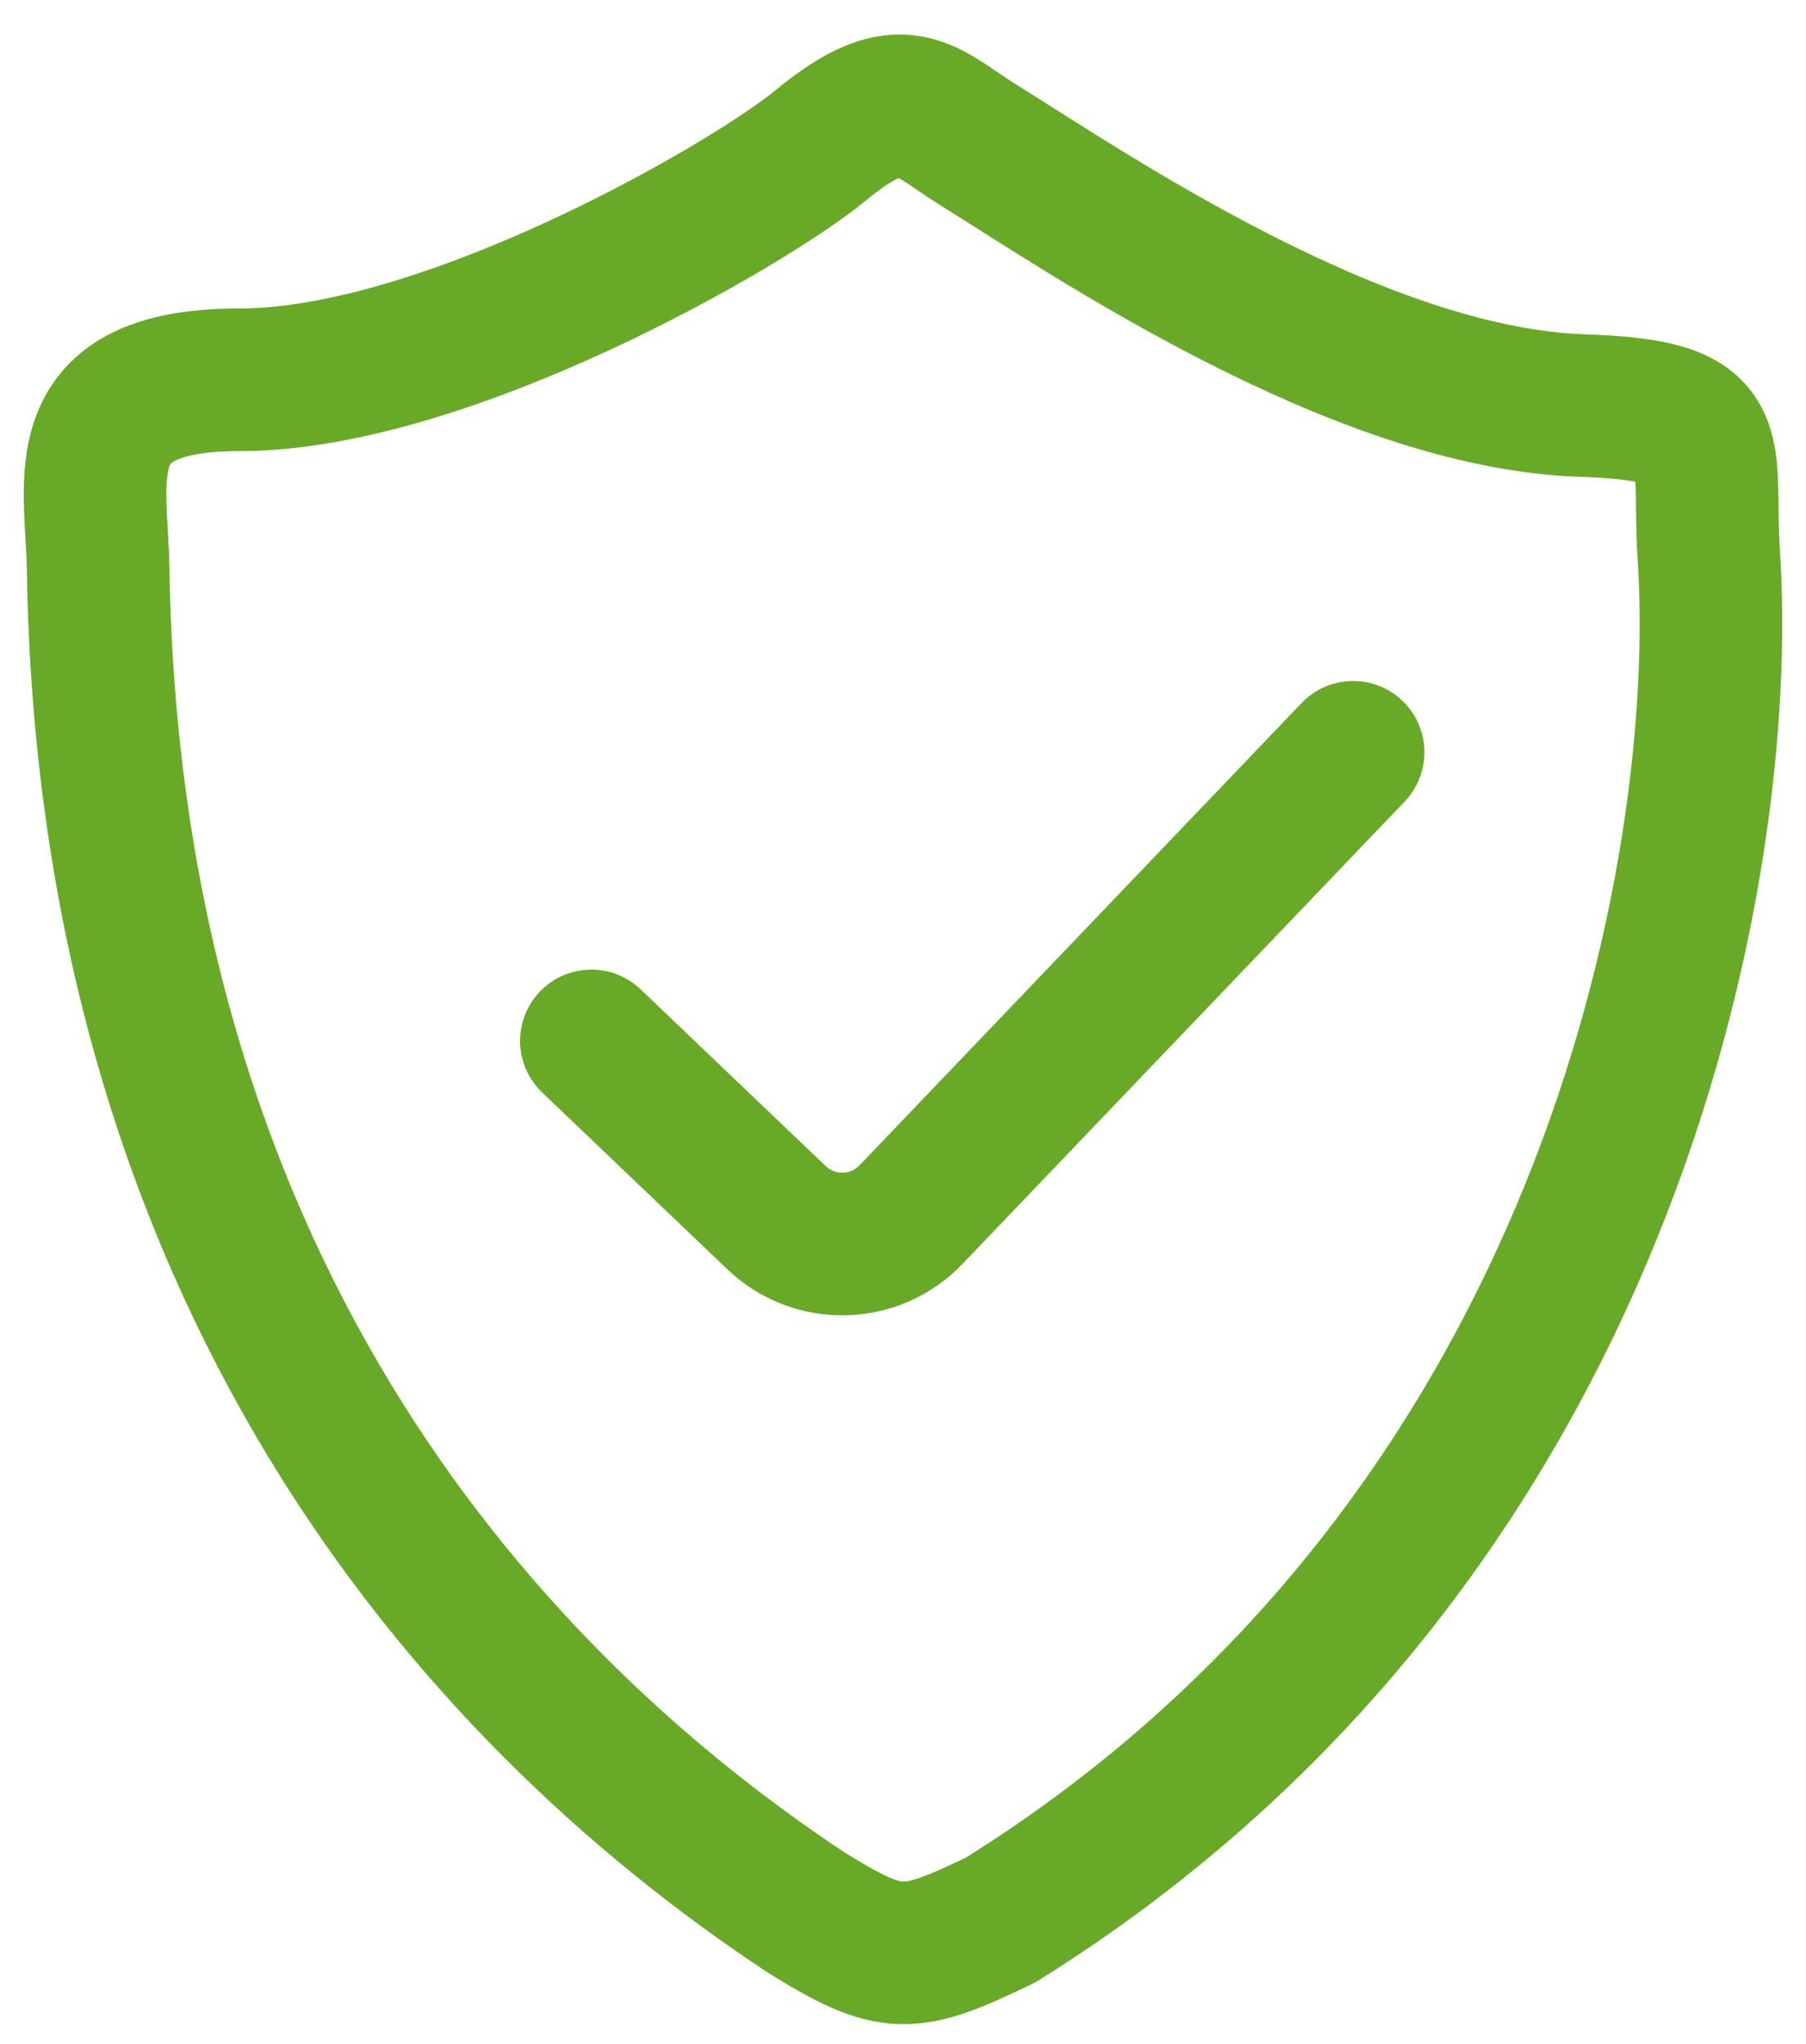
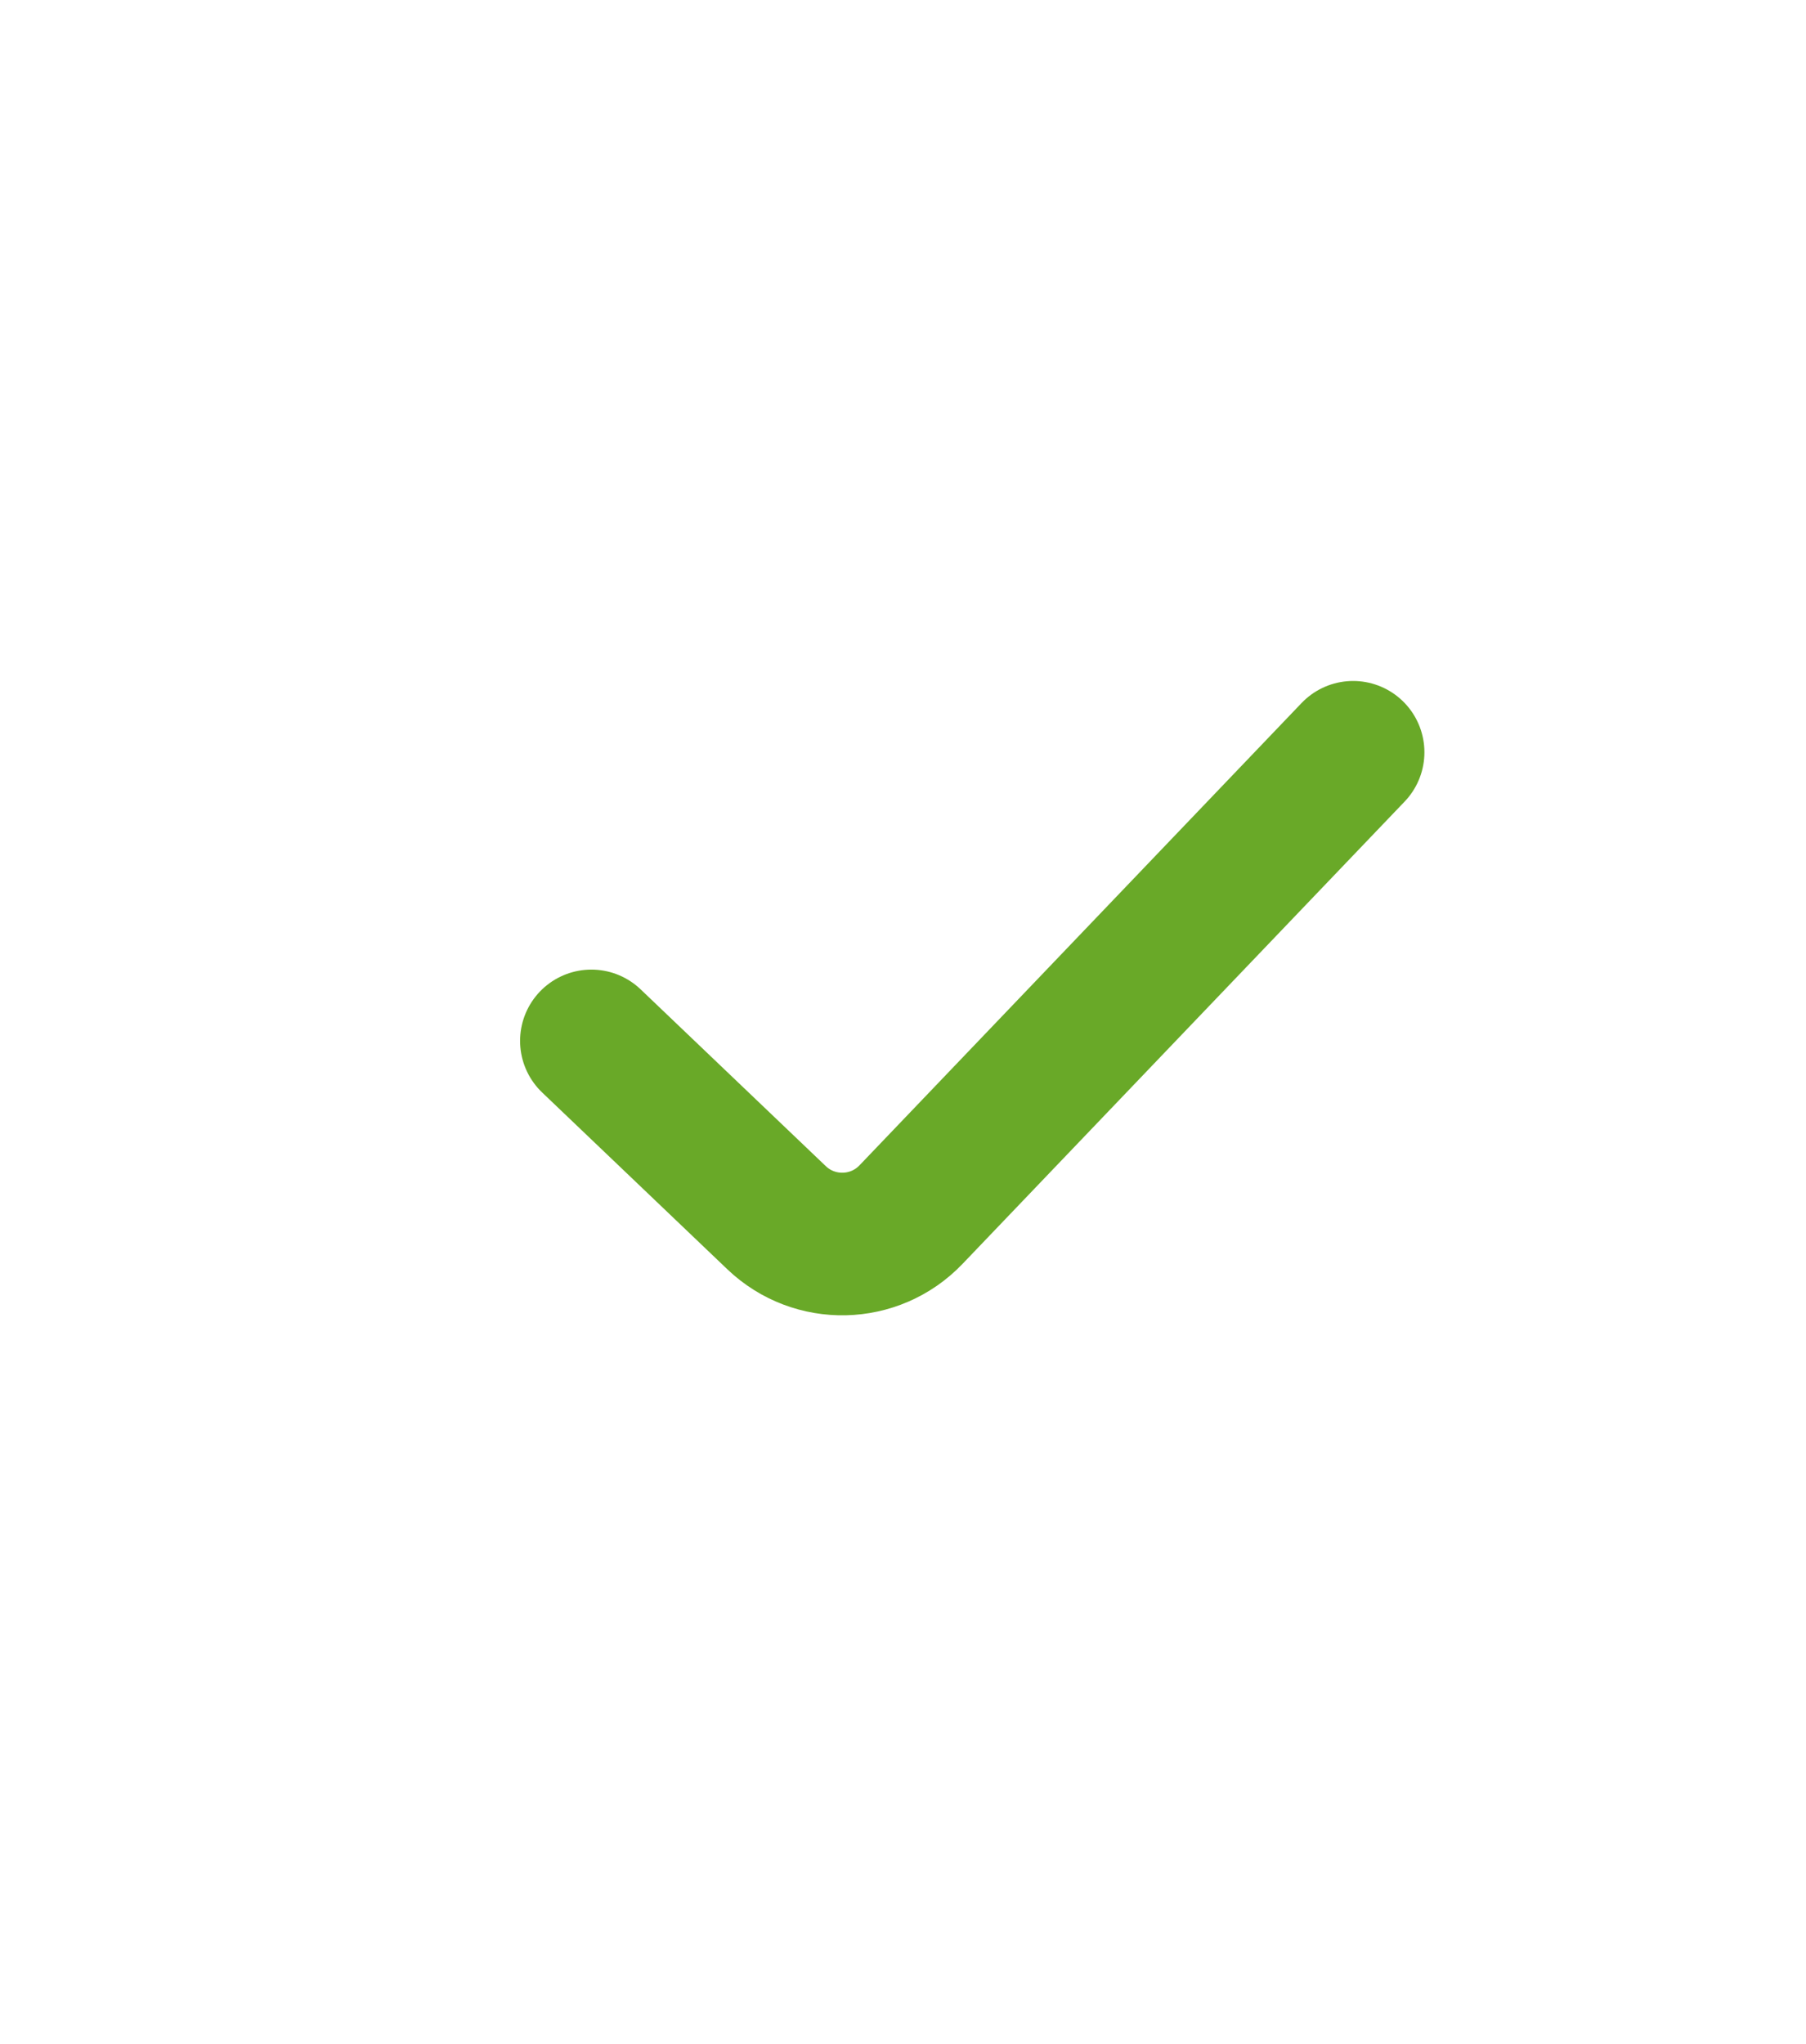
<svg xmlns="http://www.w3.org/2000/svg" width="38" height="43" viewBox="0 0 38 43" fill="none">
-   <path d="M5.037 7.99C1.371 7.99 2.036 10.08 2.065 11.977C2.297 26.726 9.824 35.513 16.965 40.236C18.779 41.358 19.126 41.32 21.056 40.391C33.872 32.401 36.382 18.234 35.956 11.706C35.802 9.344 36.419 8.634 33.293 8.532C28.568 8.377 22.858 4.46 20.593 3.054C19.436 2.335 19.011 1.622 17.274 3.054C15.755 4.306 9.394 7.99 5.037 7.99Z" stroke="#69A928" stroke-width="3" />
  <path d="M12.443 21.898L16.34 25.618C17.139 26.38 18.404 26.351 19.167 25.554L28.471 15.826" stroke="#69A928" stroke-width="3" stroke-linecap="round" />
</svg>